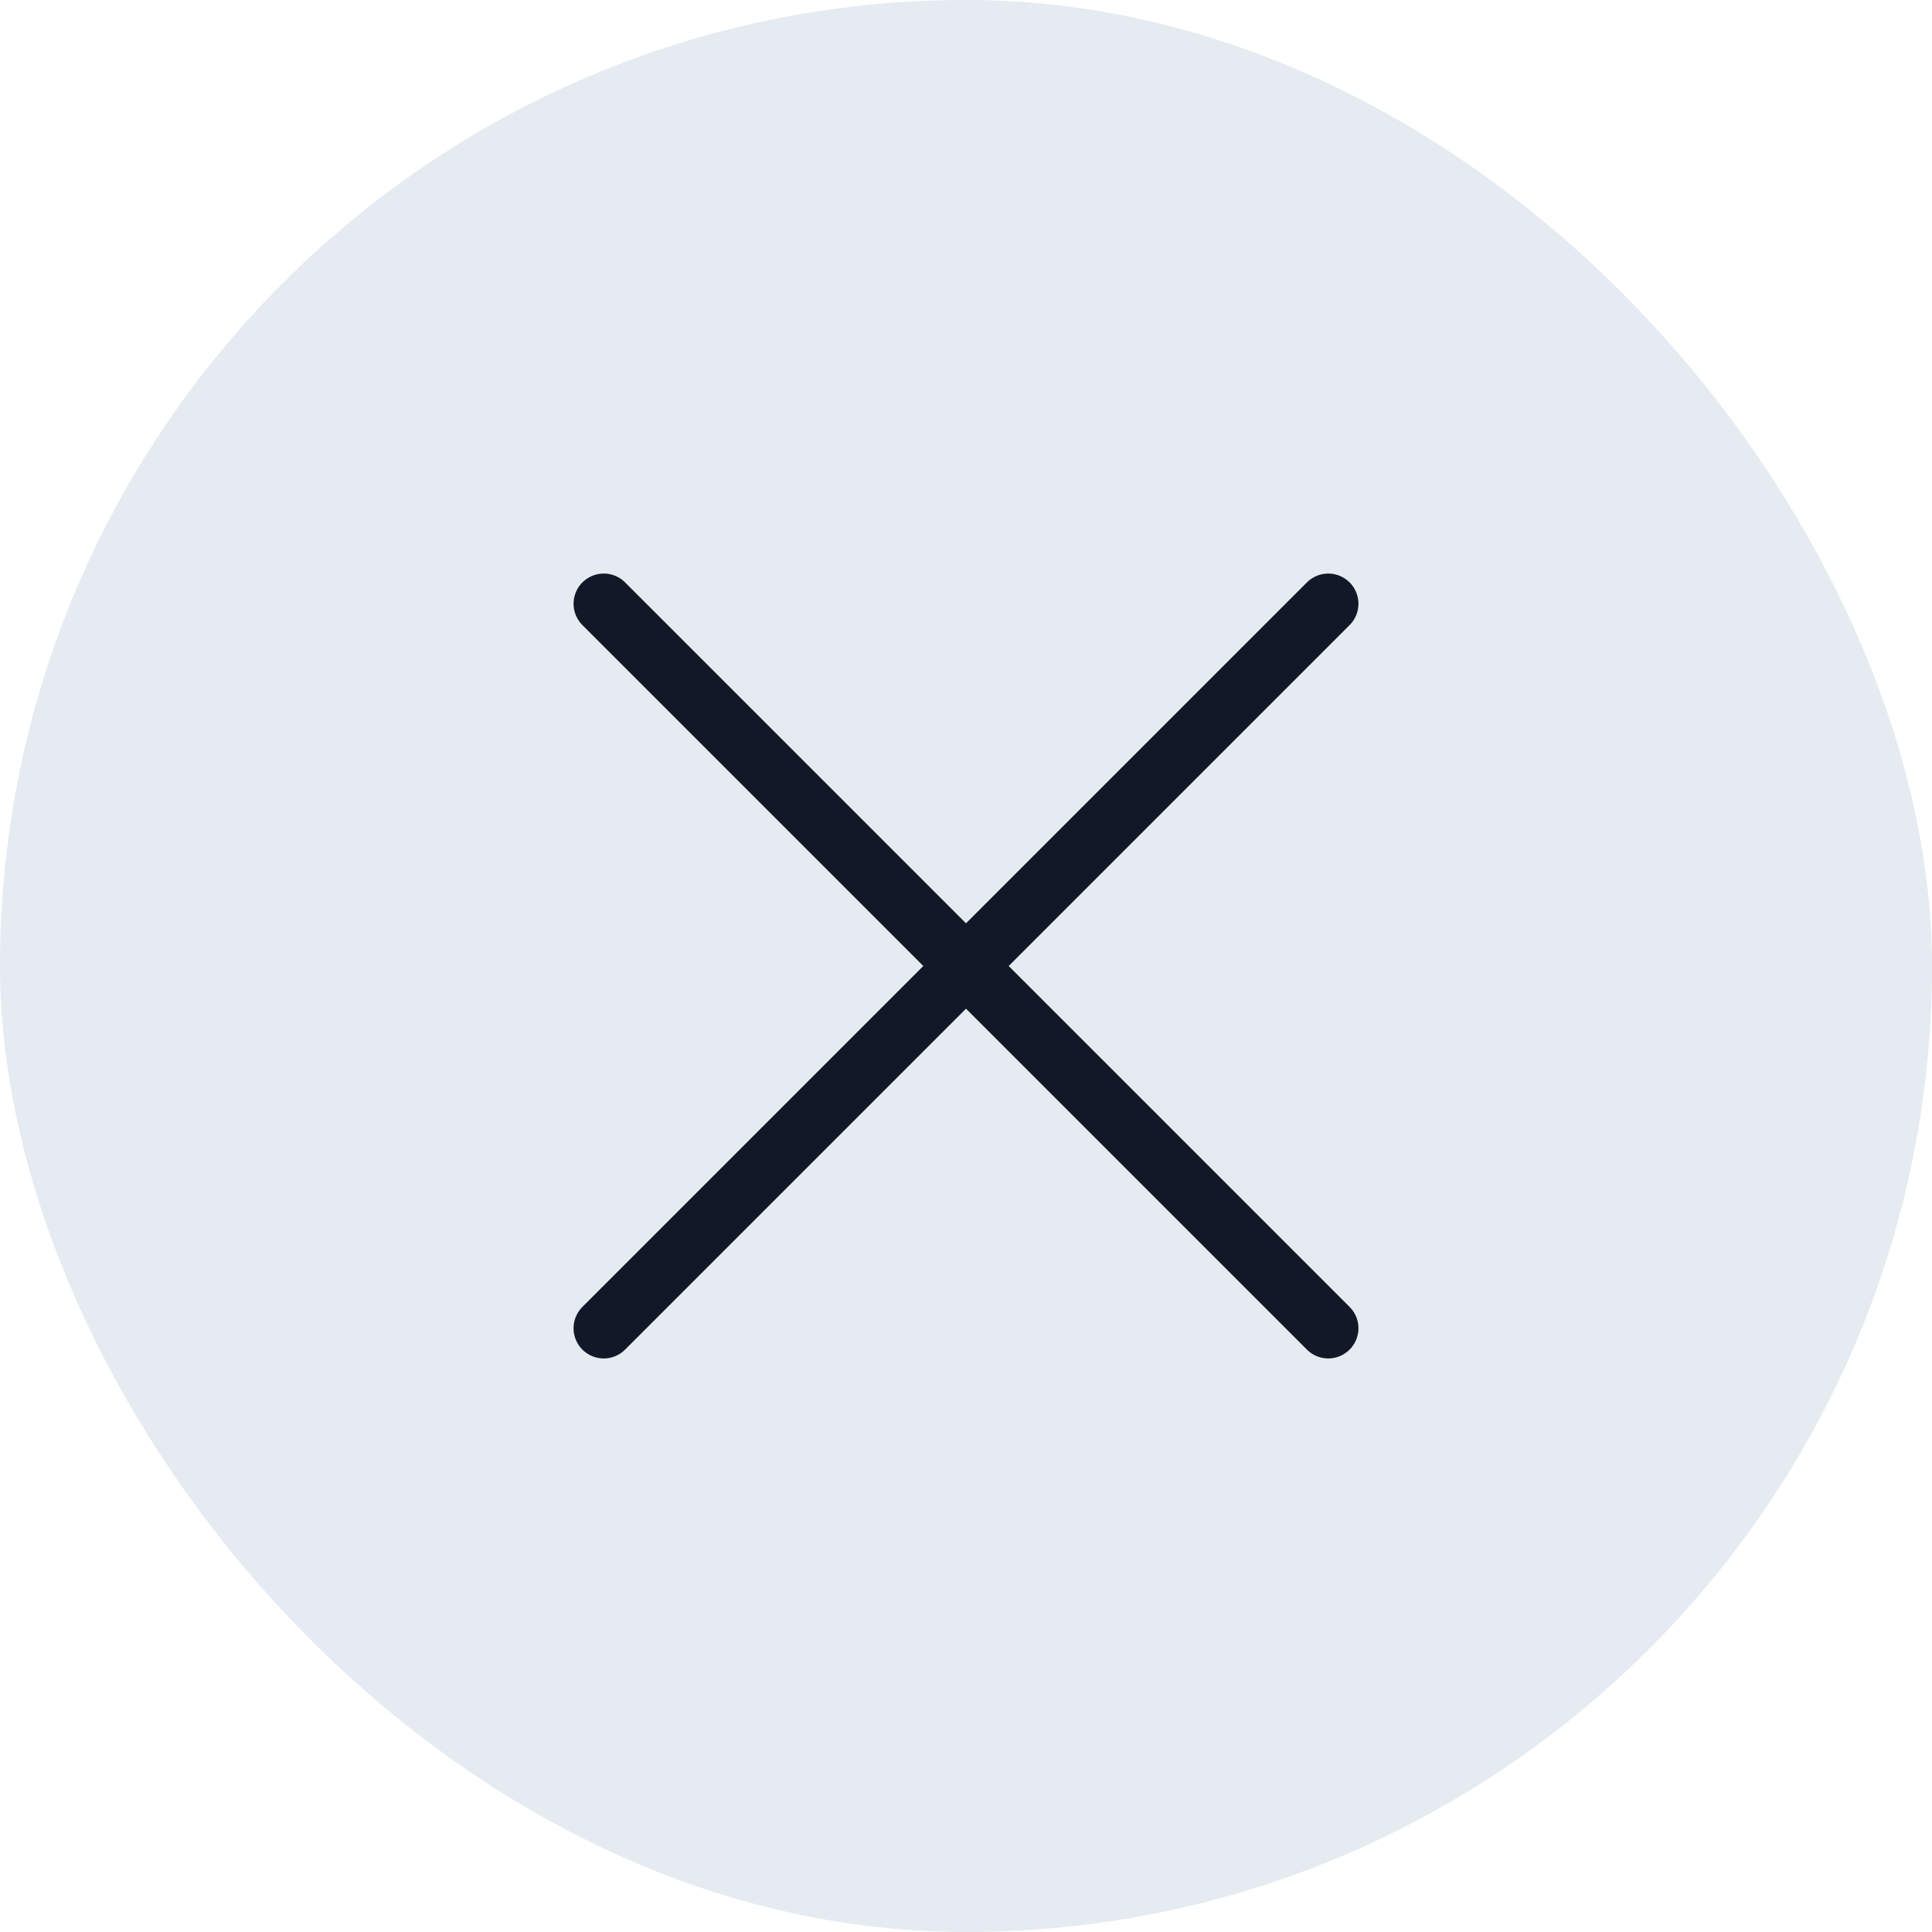
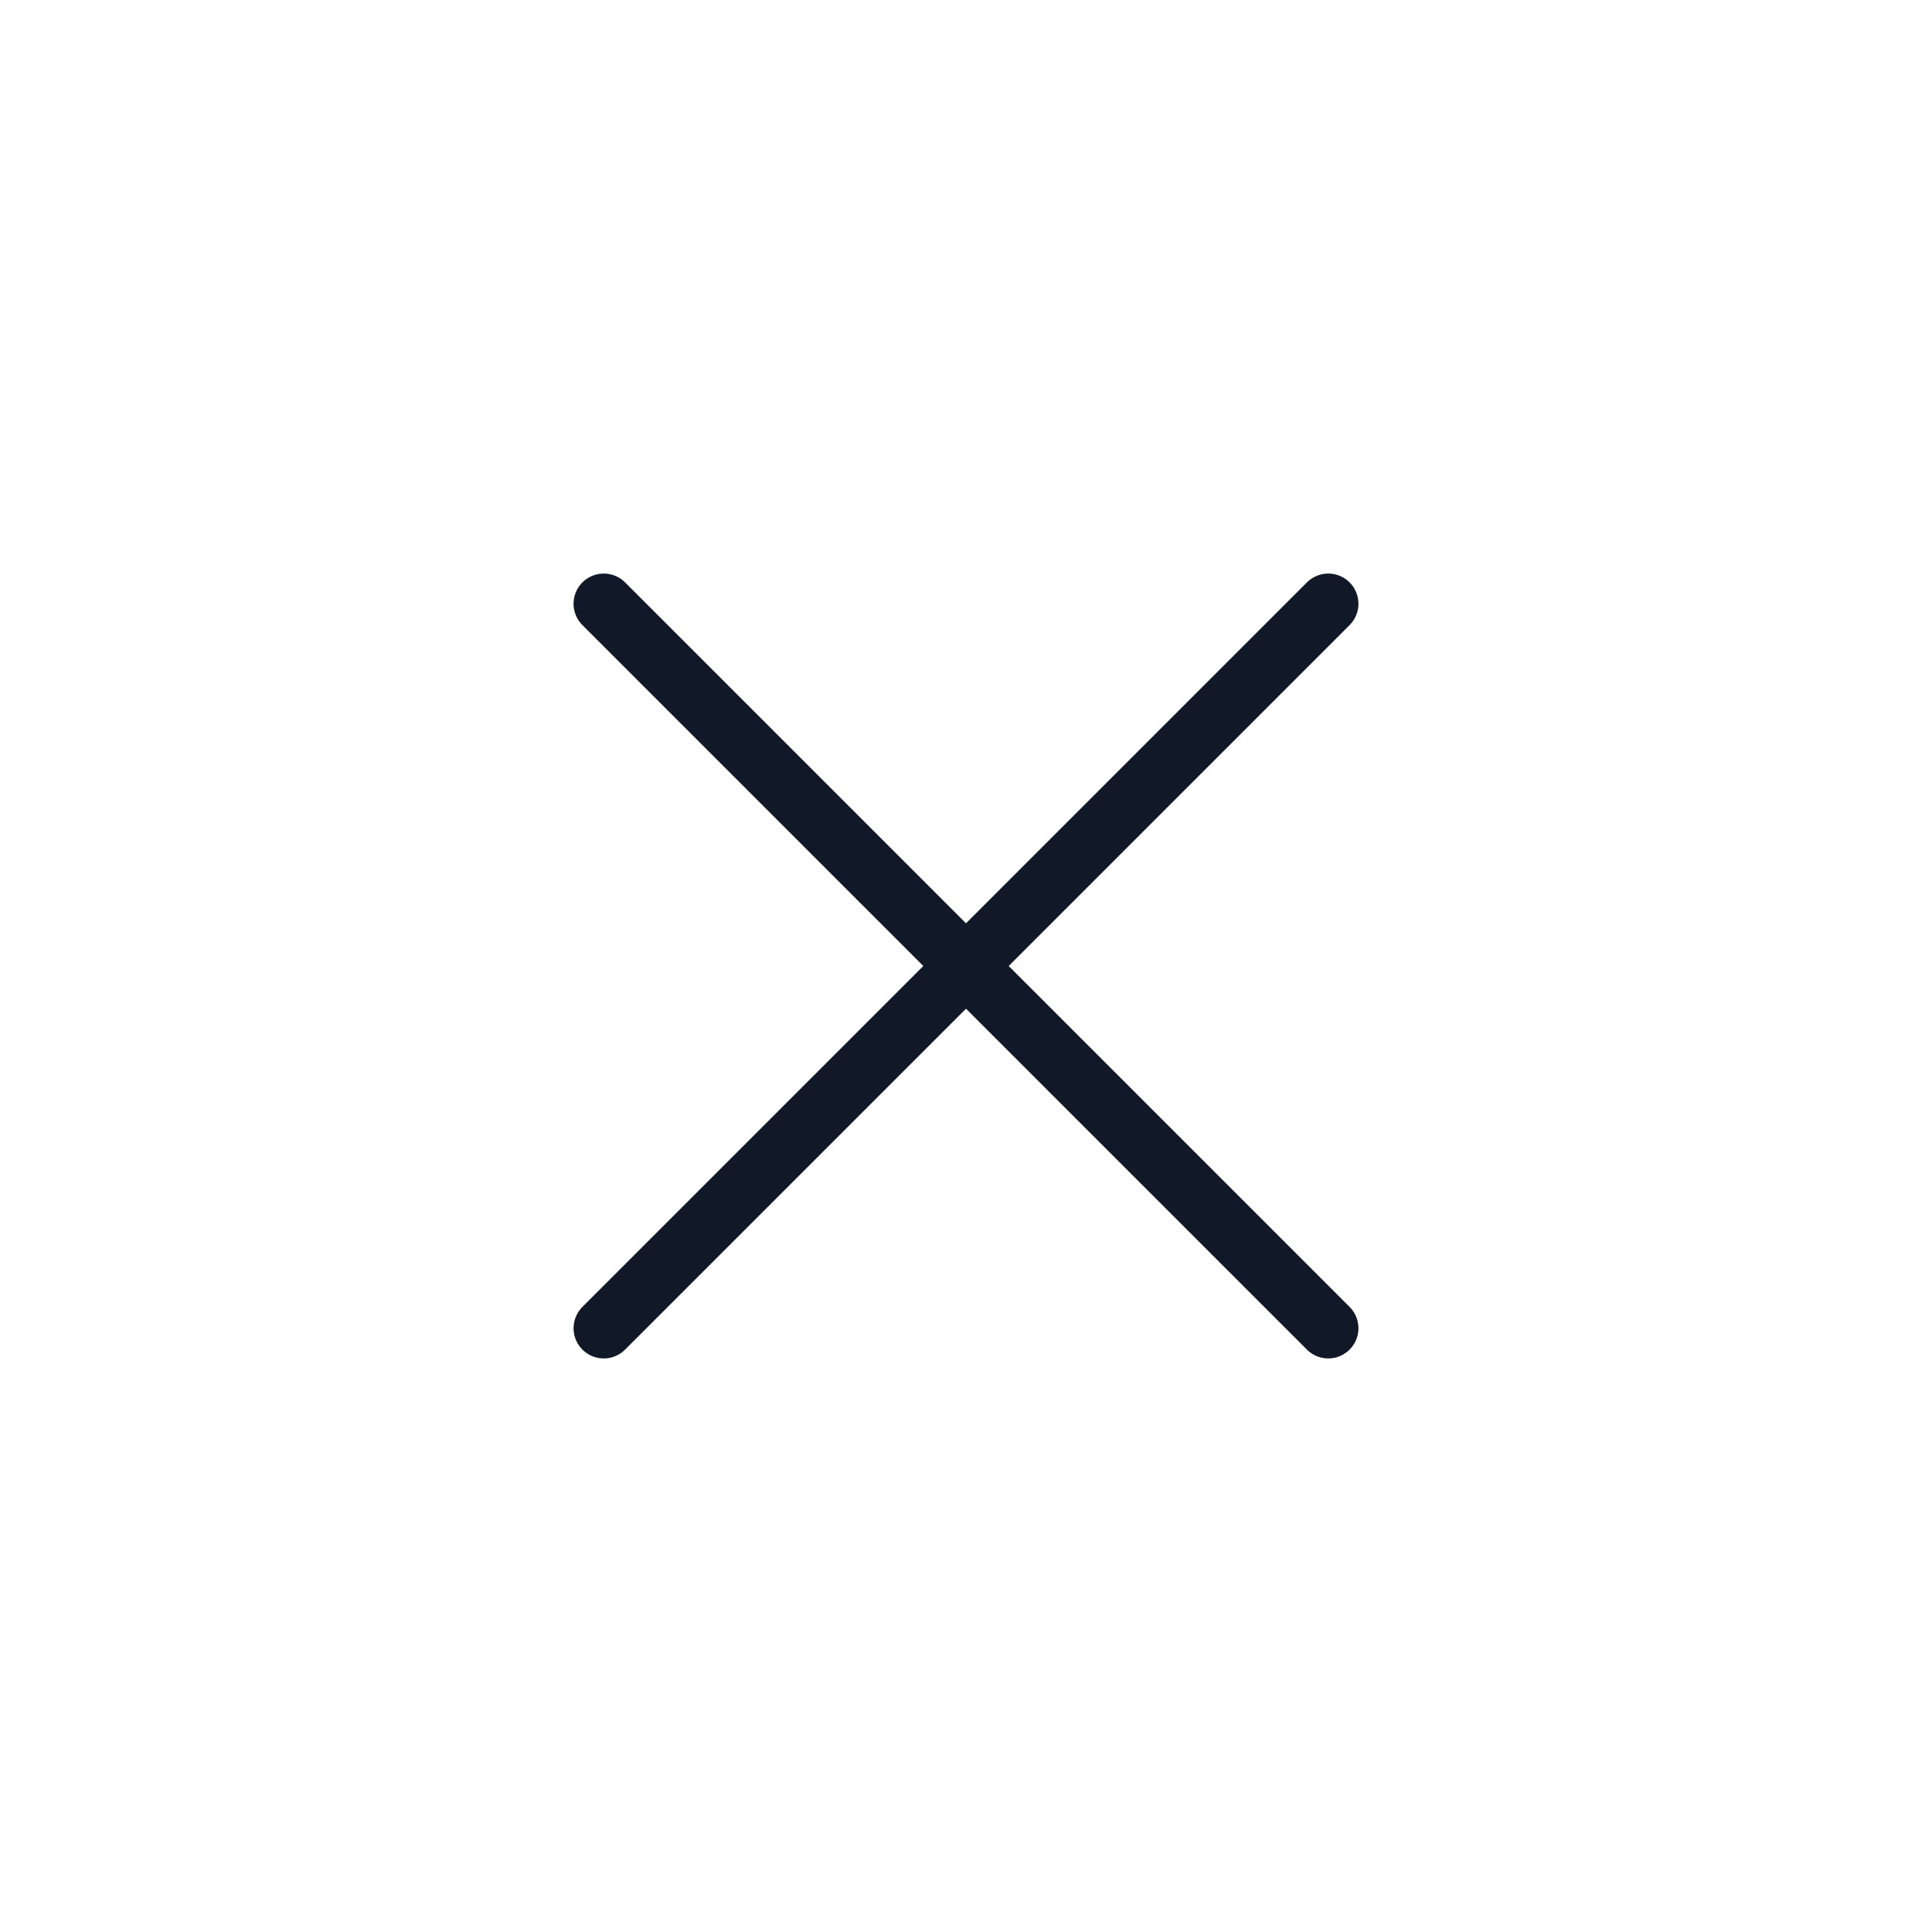
<svg xmlns="http://www.w3.org/2000/svg" width="32" height="32" viewBox="0 0 32 32" fill="none">
-   <rect width="32" height="32" rx="16" fill="#E5EBF1" />
  <path d="M22 10L10 22" stroke="#111827" stroke-linecap="round" stroke-linejoin="round" />
  <path d="M10 10L22 22" stroke="#111827" stroke-linecap="round" stroke-linejoin="round" />
</svg>